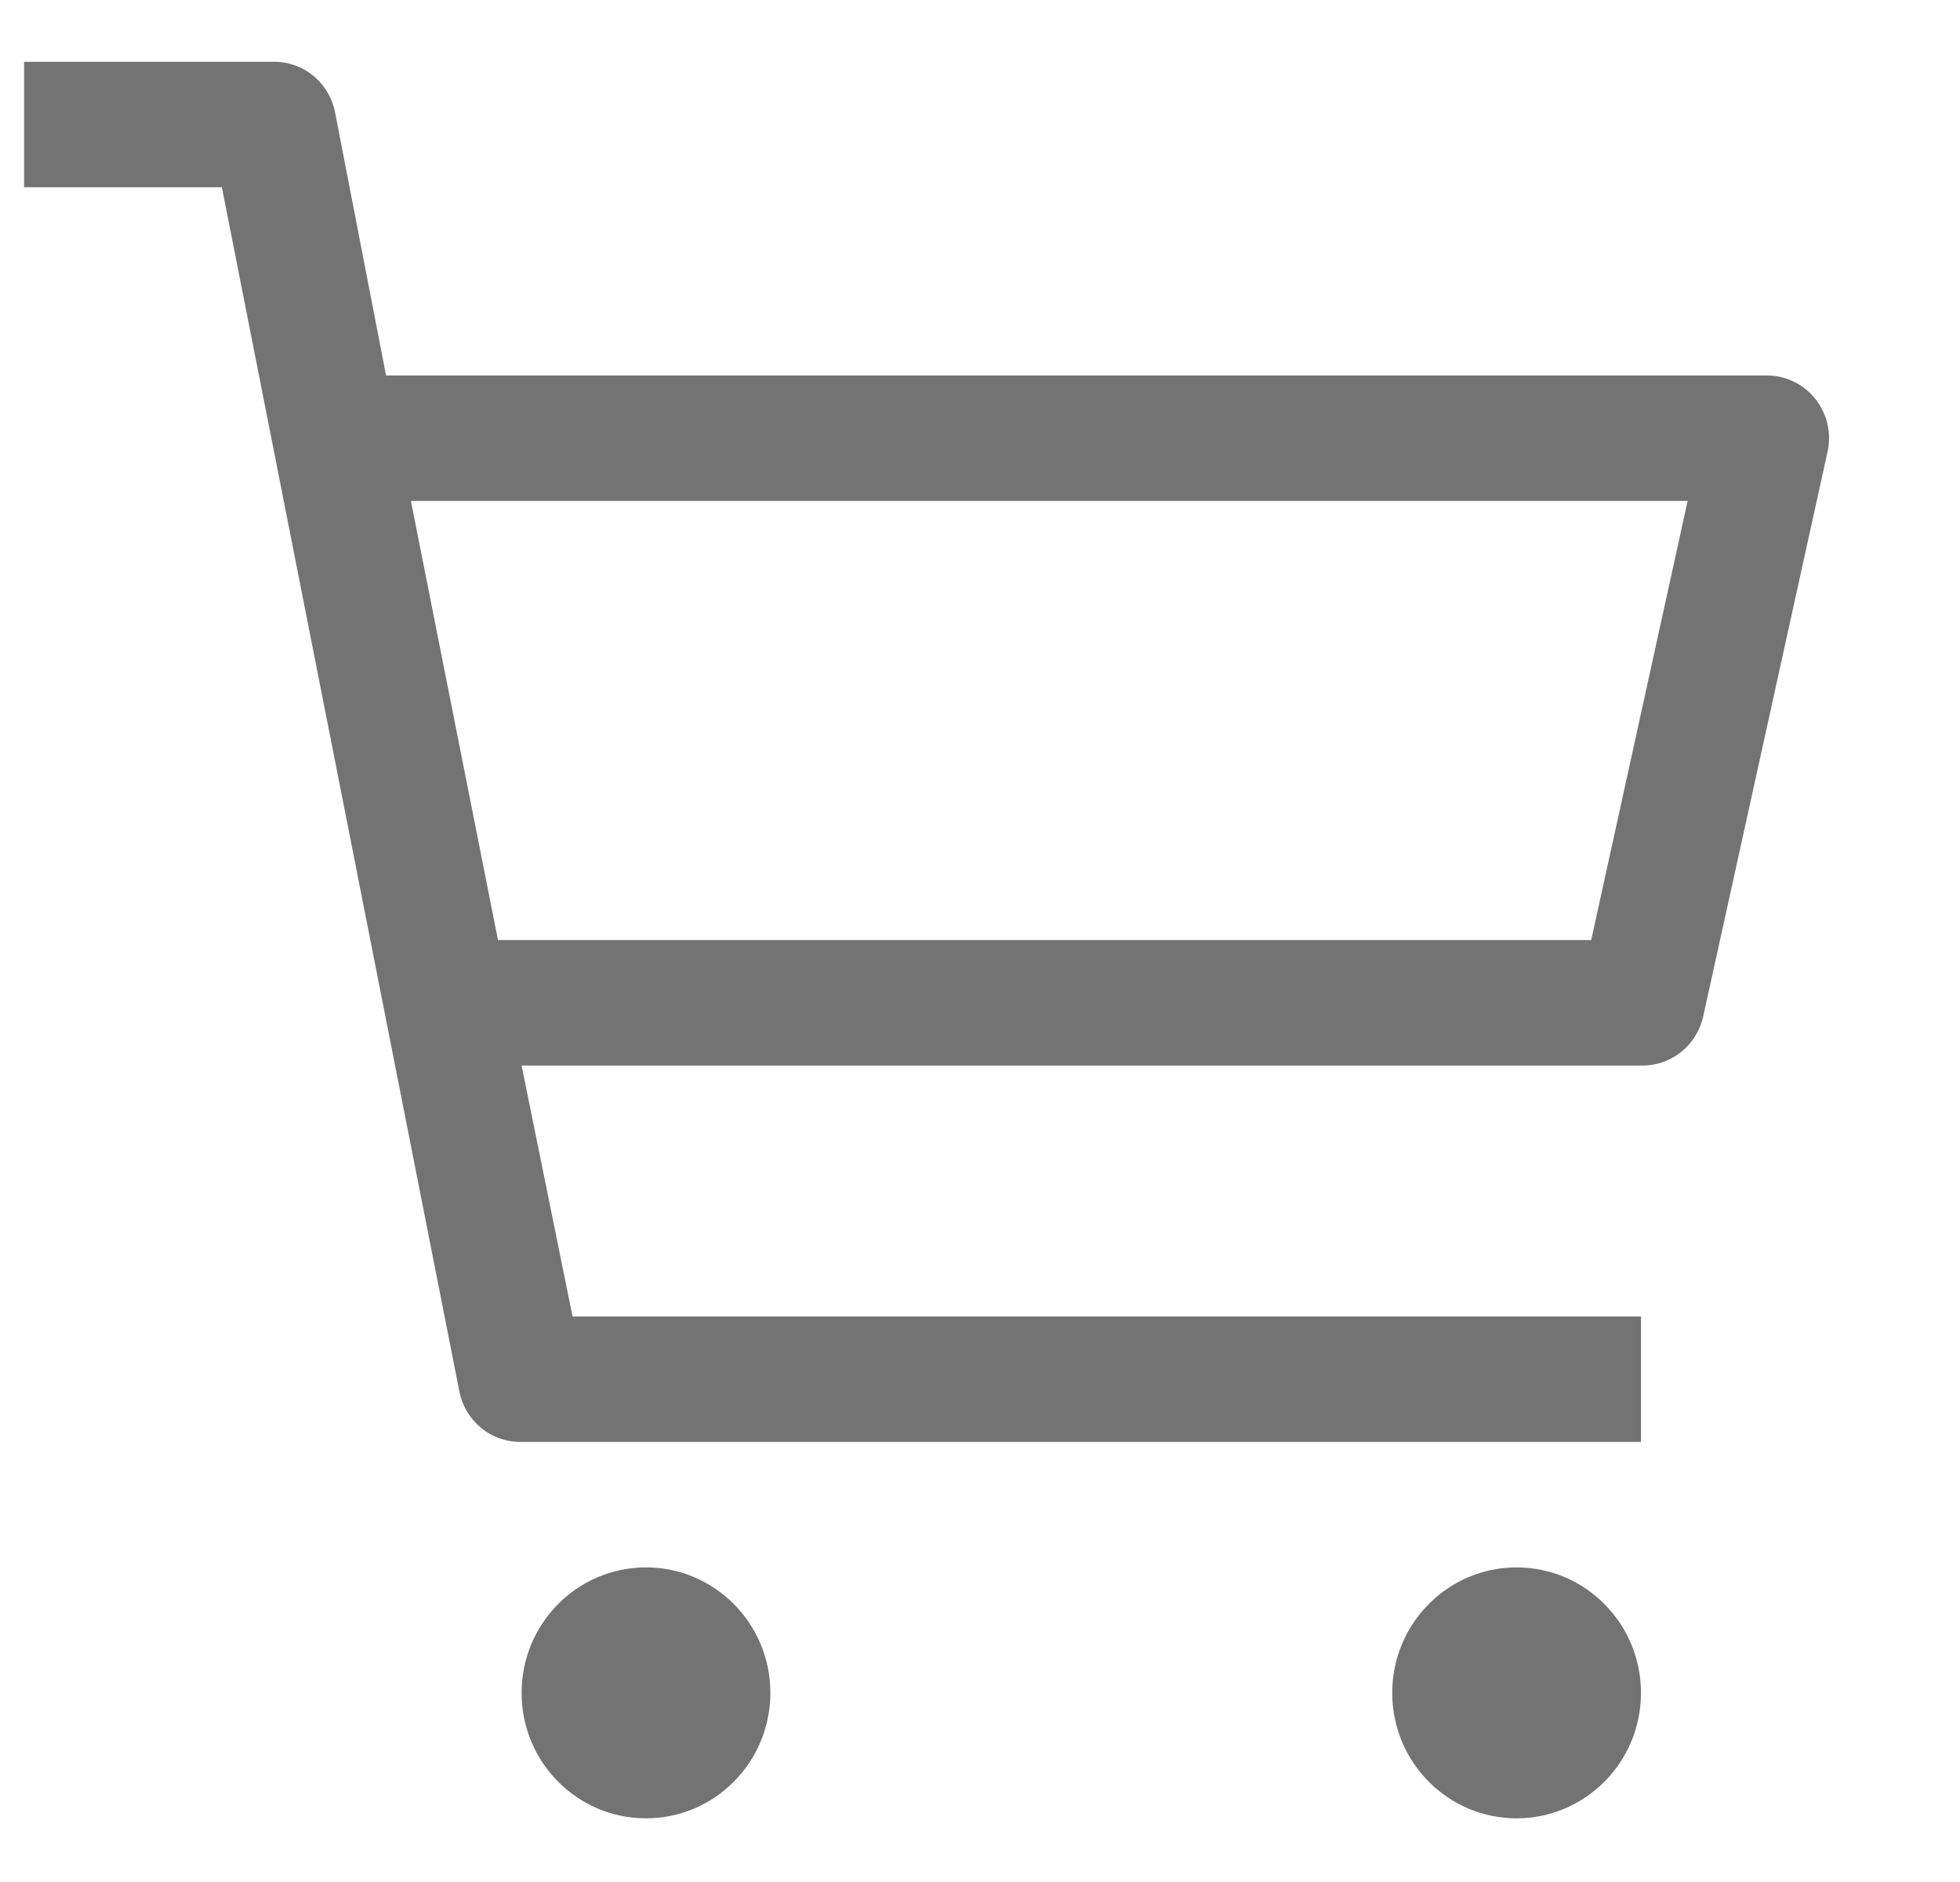
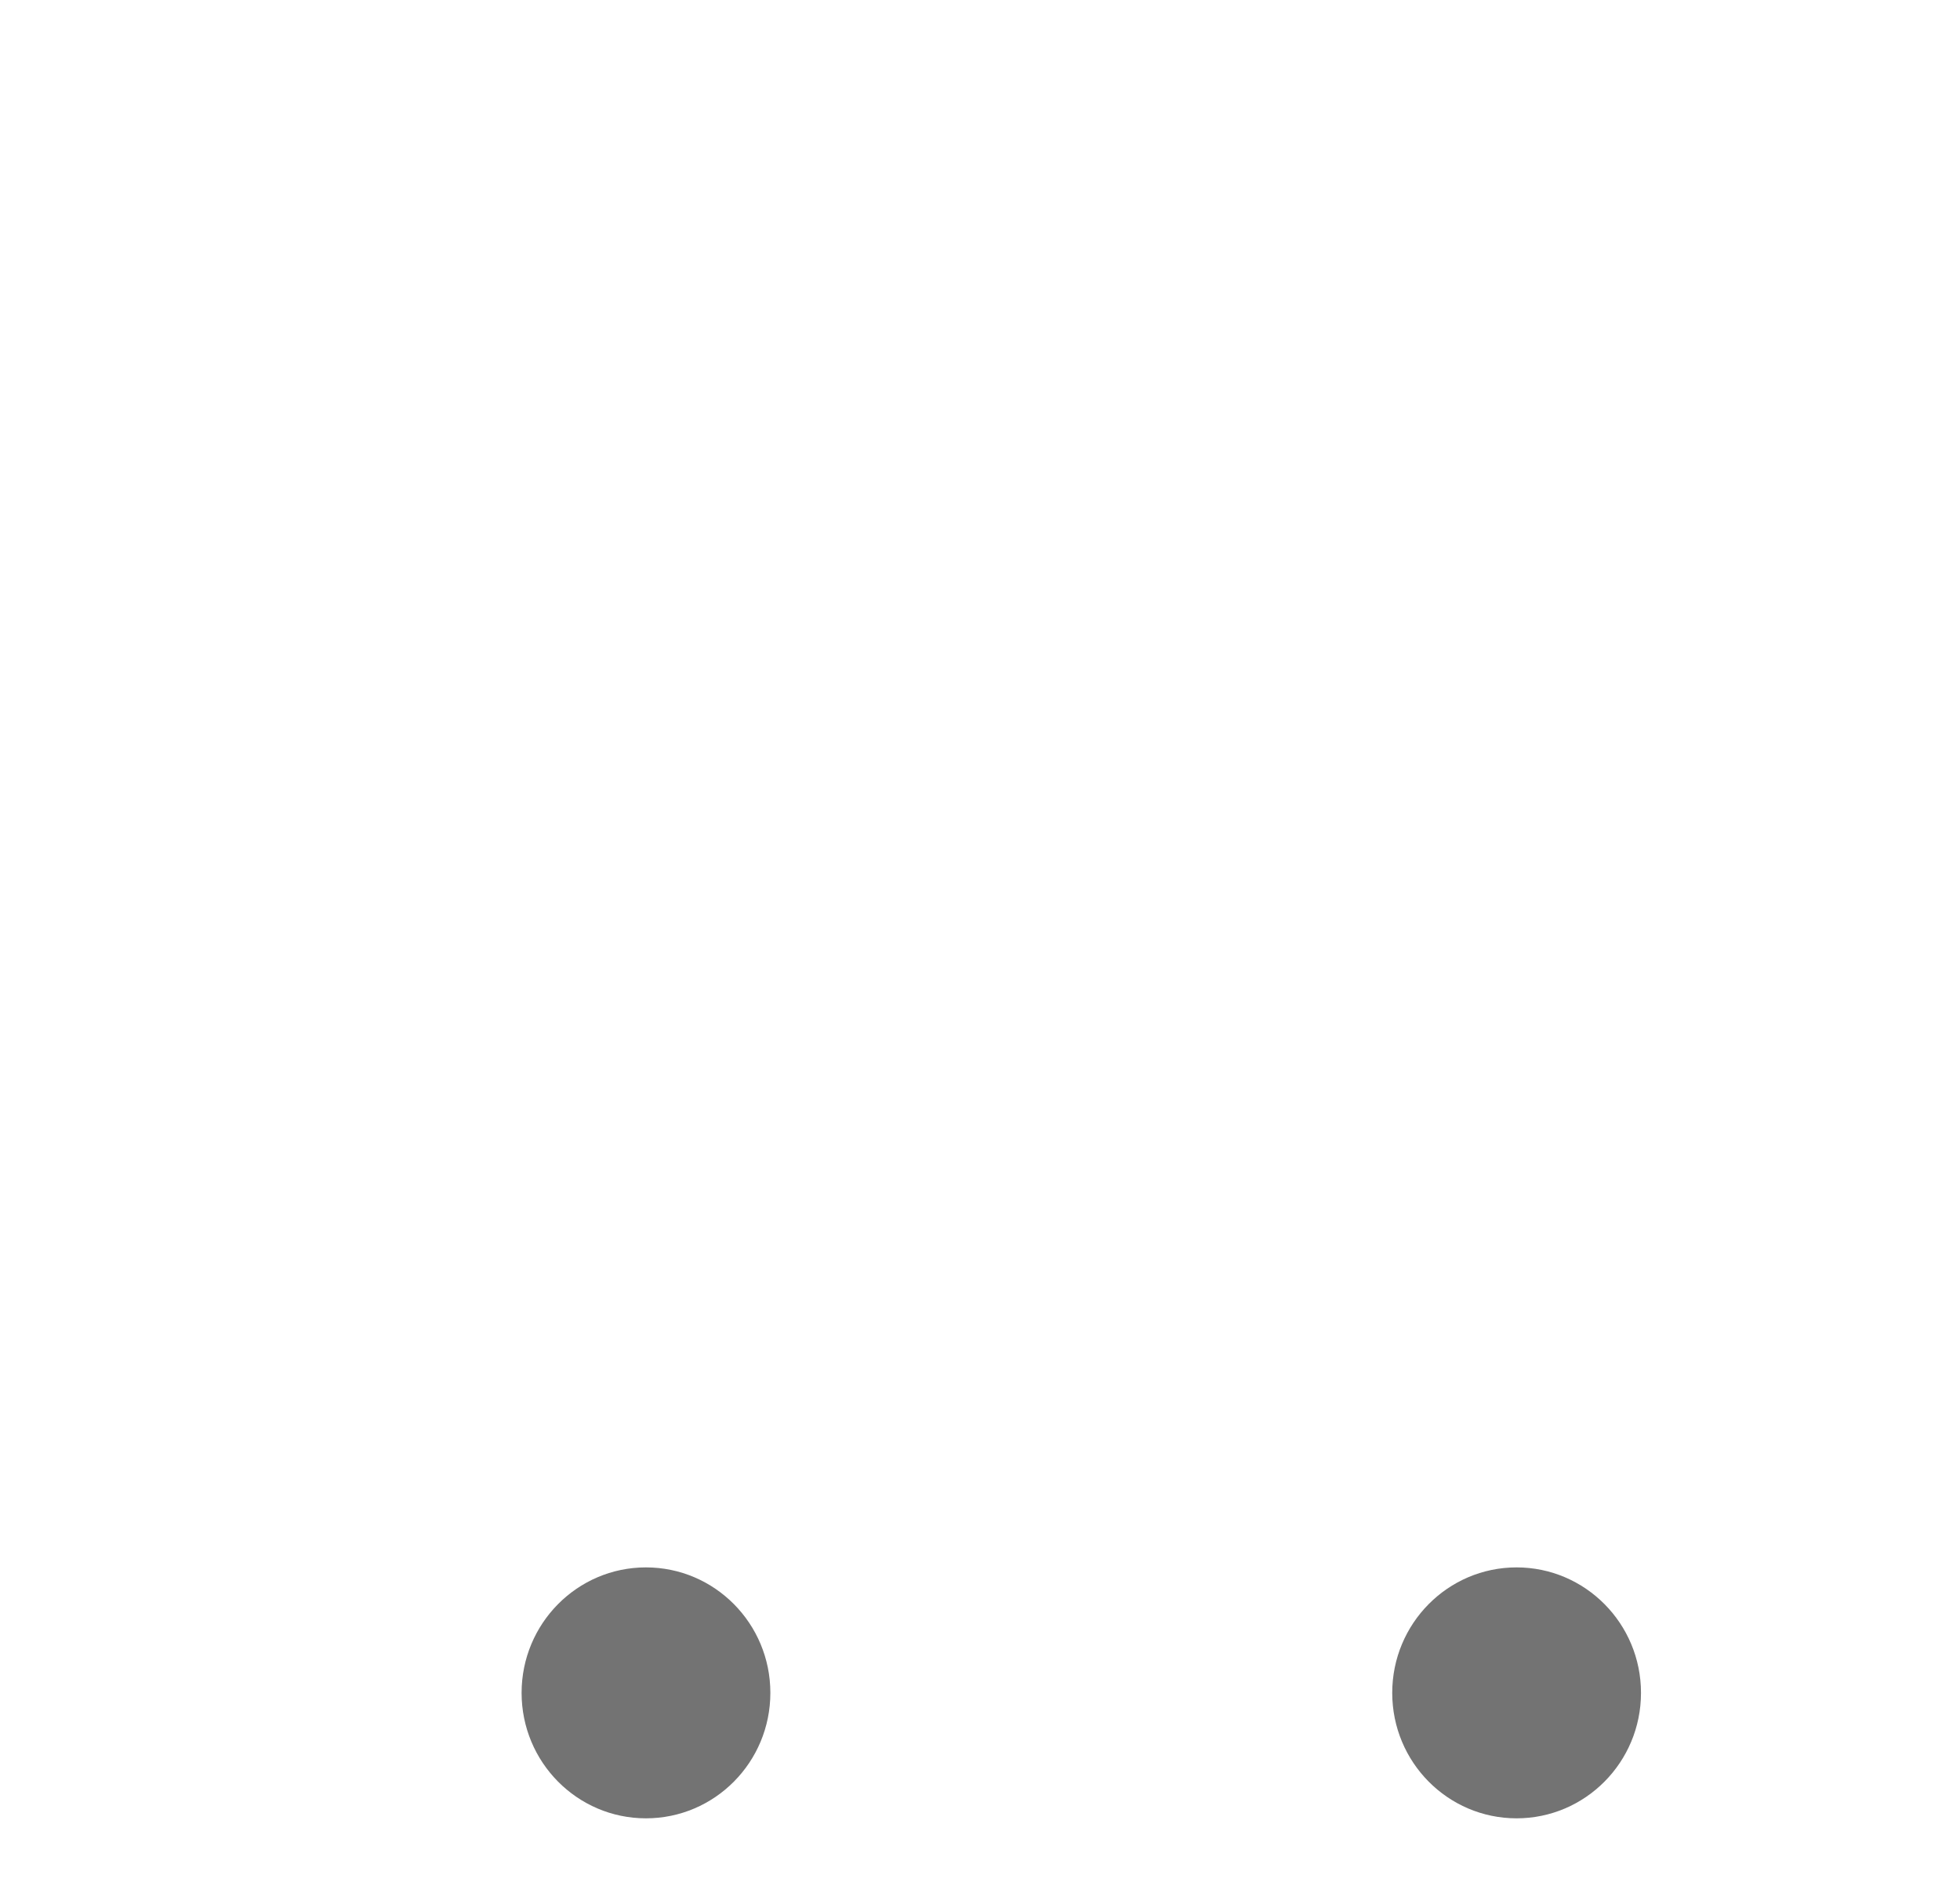
<svg xmlns="http://www.w3.org/2000/svg" width="25" height="24" viewBox="0 0 25 24" fill="none">
  <g clip-path="url(#clip0)">
    <path d="M8.239 23.188C9.116 23.188 9.826 22.472 9.826 21.588C9.826 20.705 9.116 19.988 8.239 19.988C7.363 19.988 6.653 20.705 6.653 21.588C6.653 22.472 7.363 23.188 8.239 23.188Z" fill="#737373" />
-     <path d="M19.344 23.188C20.22 23.188 20.931 22.472 20.931 21.588C20.931 20.705 20.22 19.988 19.344 19.988C18.468 19.988 17.758 20.705 17.758 21.588C17.758 22.472 18.468 23.188 19.344 23.188Z" fill="#737373" />
-     <path d="M22.517 4.788H4.924L4.273 1.428C4.236 1.245 4.137 1.08 3.992 0.963C3.847 0.846 3.666 0.784 3.48 0.788H0.307V2.388H2.83L5.86 17.748C5.897 17.932 5.997 18.096 6.141 18.213C6.286 18.33 6.467 18.392 6.653 18.388H20.931V16.788H7.303L6.653 13.588H20.931C21.114 13.593 21.293 13.533 21.438 13.419C21.582 13.306 21.683 13.145 21.724 12.964L23.31 5.764C23.337 5.646 23.336 5.522 23.308 5.404C23.281 5.285 23.226 5.175 23.15 5.081C23.073 4.987 22.977 4.911 22.867 4.861C22.757 4.81 22.638 4.785 22.517 4.788ZM20.296 11.988H6.352L5.241 6.388H21.526L20.296 11.988Z" fill="#737373" />
+     <path d="M19.344 23.188C20.22 23.188 20.931 22.472 20.931 21.588C20.931 20.705 20.22 19.988 19.344 19.988C18.468 19.988 17.758 20.705 17.758 21.588C17.758 22.472 18.468 23.188 19.344 23.188" fill="#737373" />
  </g>
  <defs>
    <clipPath id="clip0">
      <rect width="23.796" height="22.4" fill="white" transform="translate(0.307 0.788)" />
    </clipPath>
  </defs>
</svg>